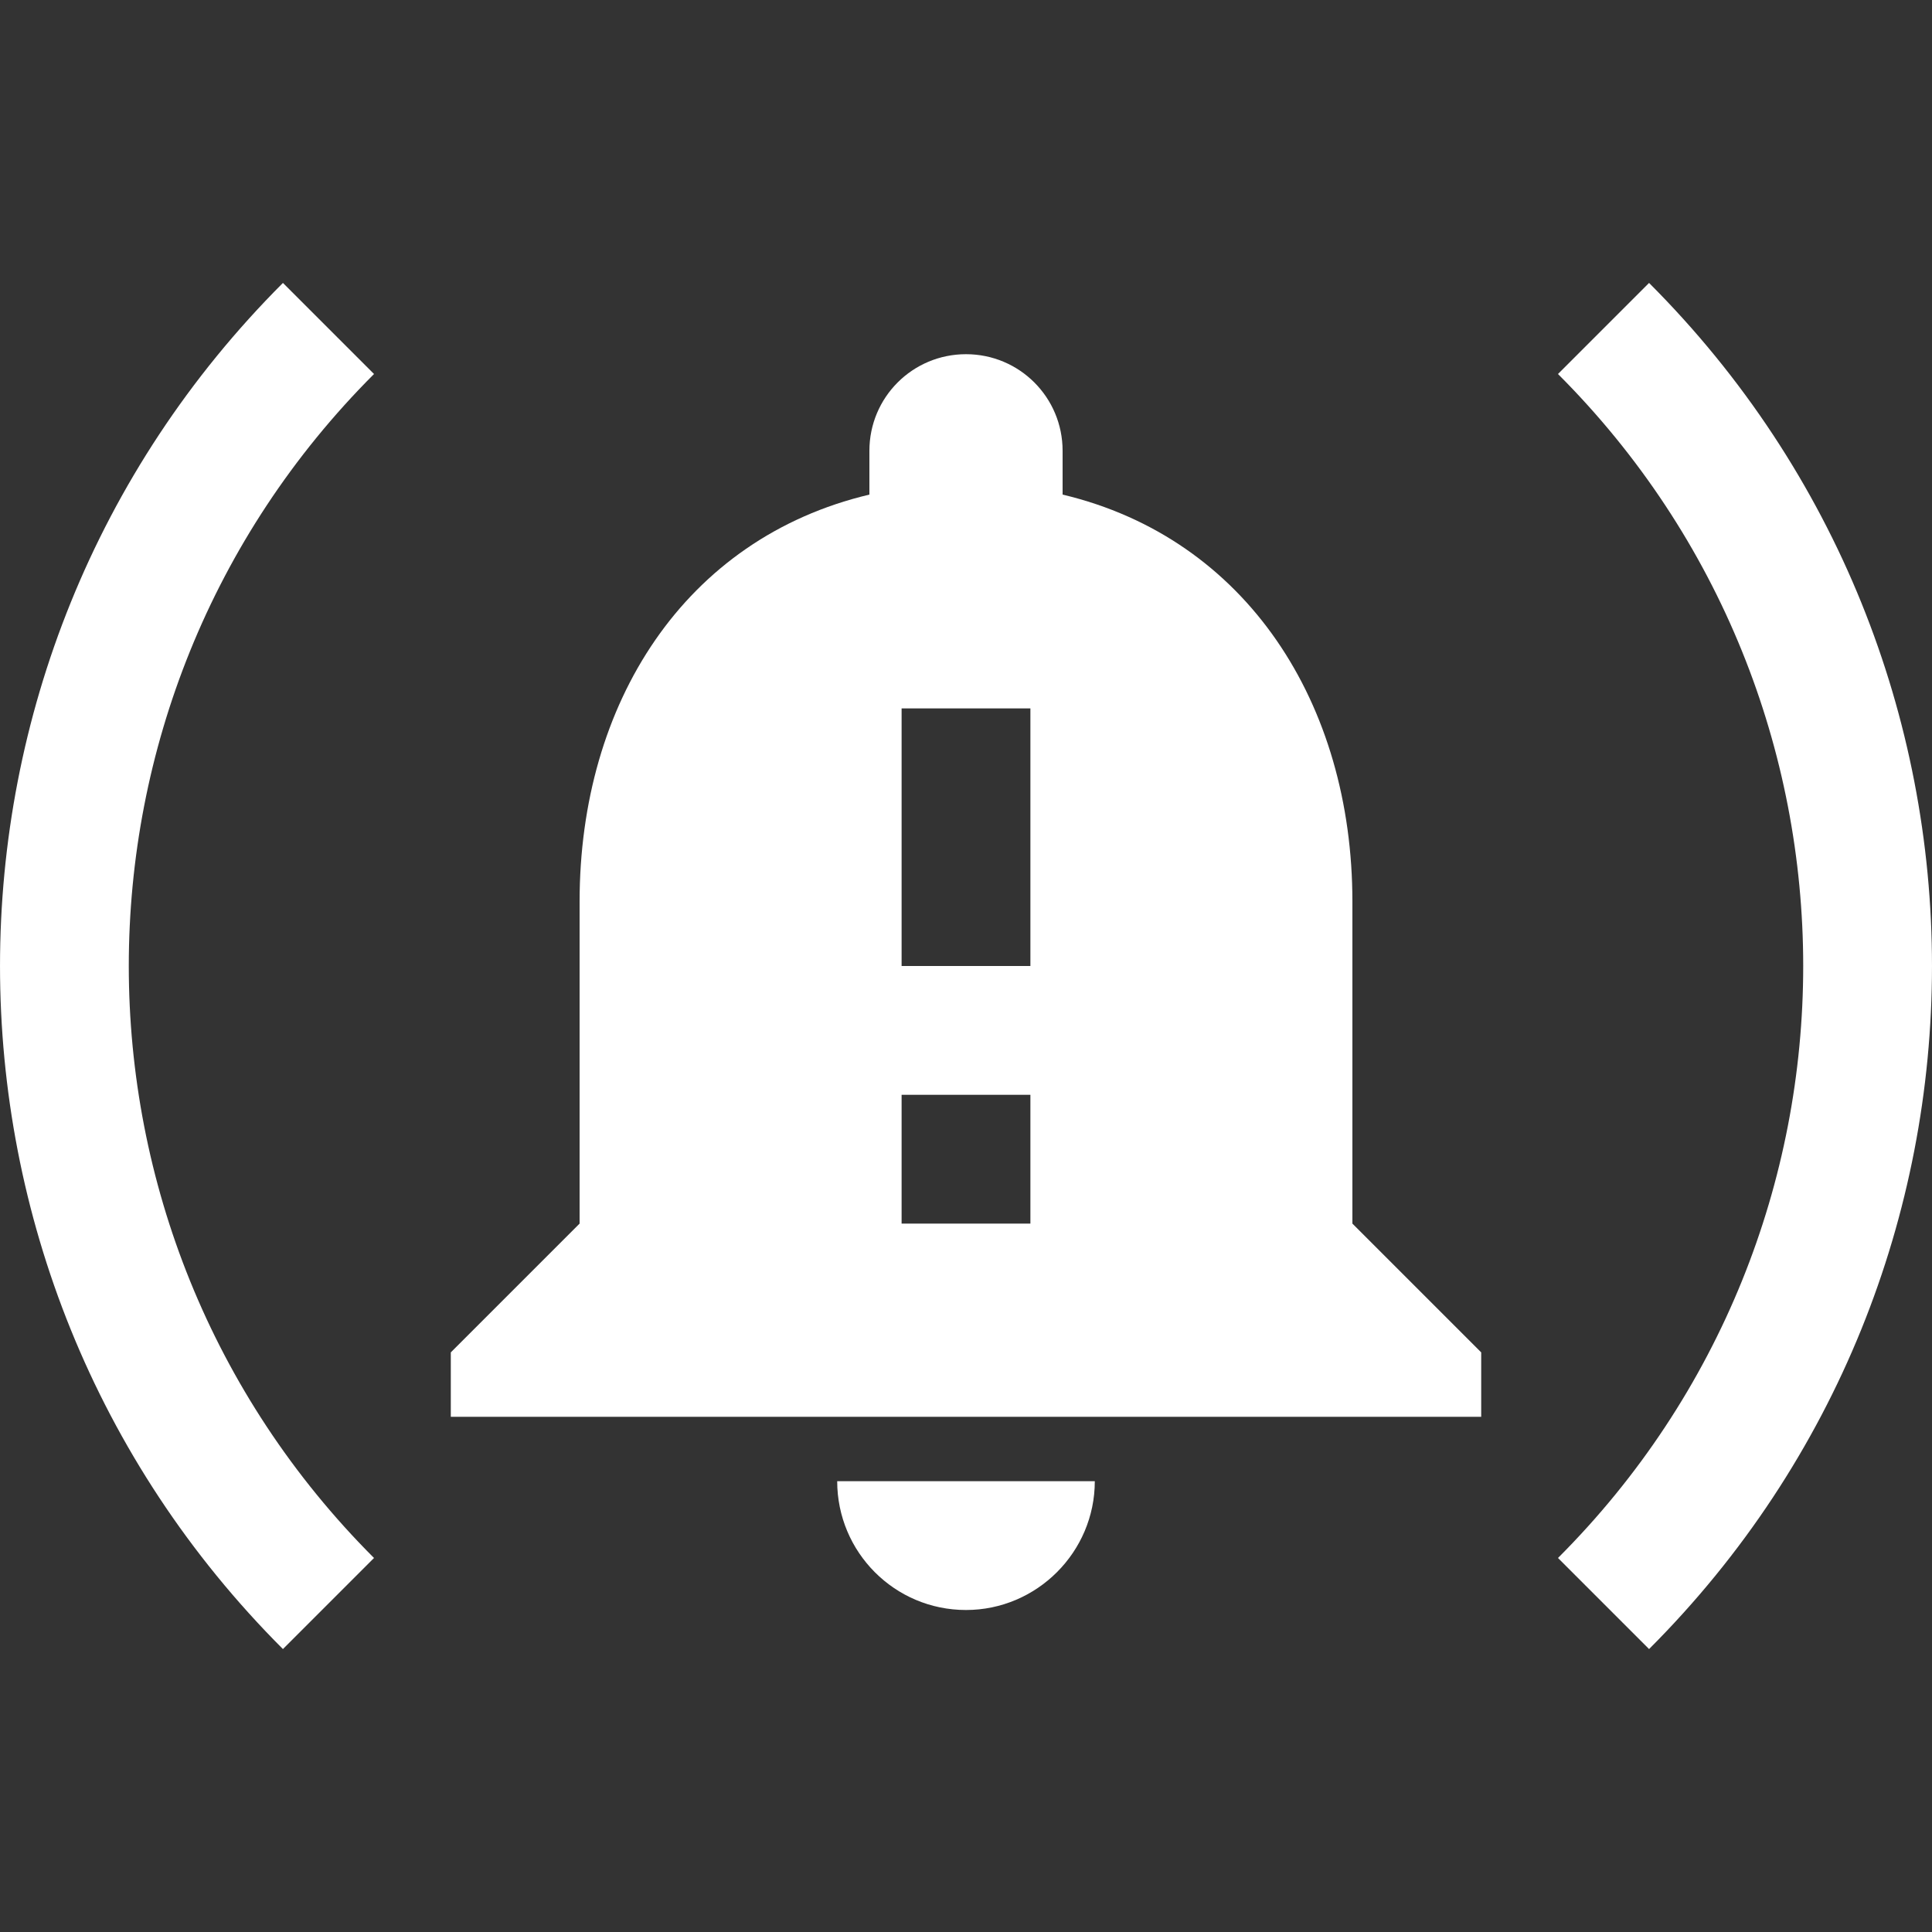
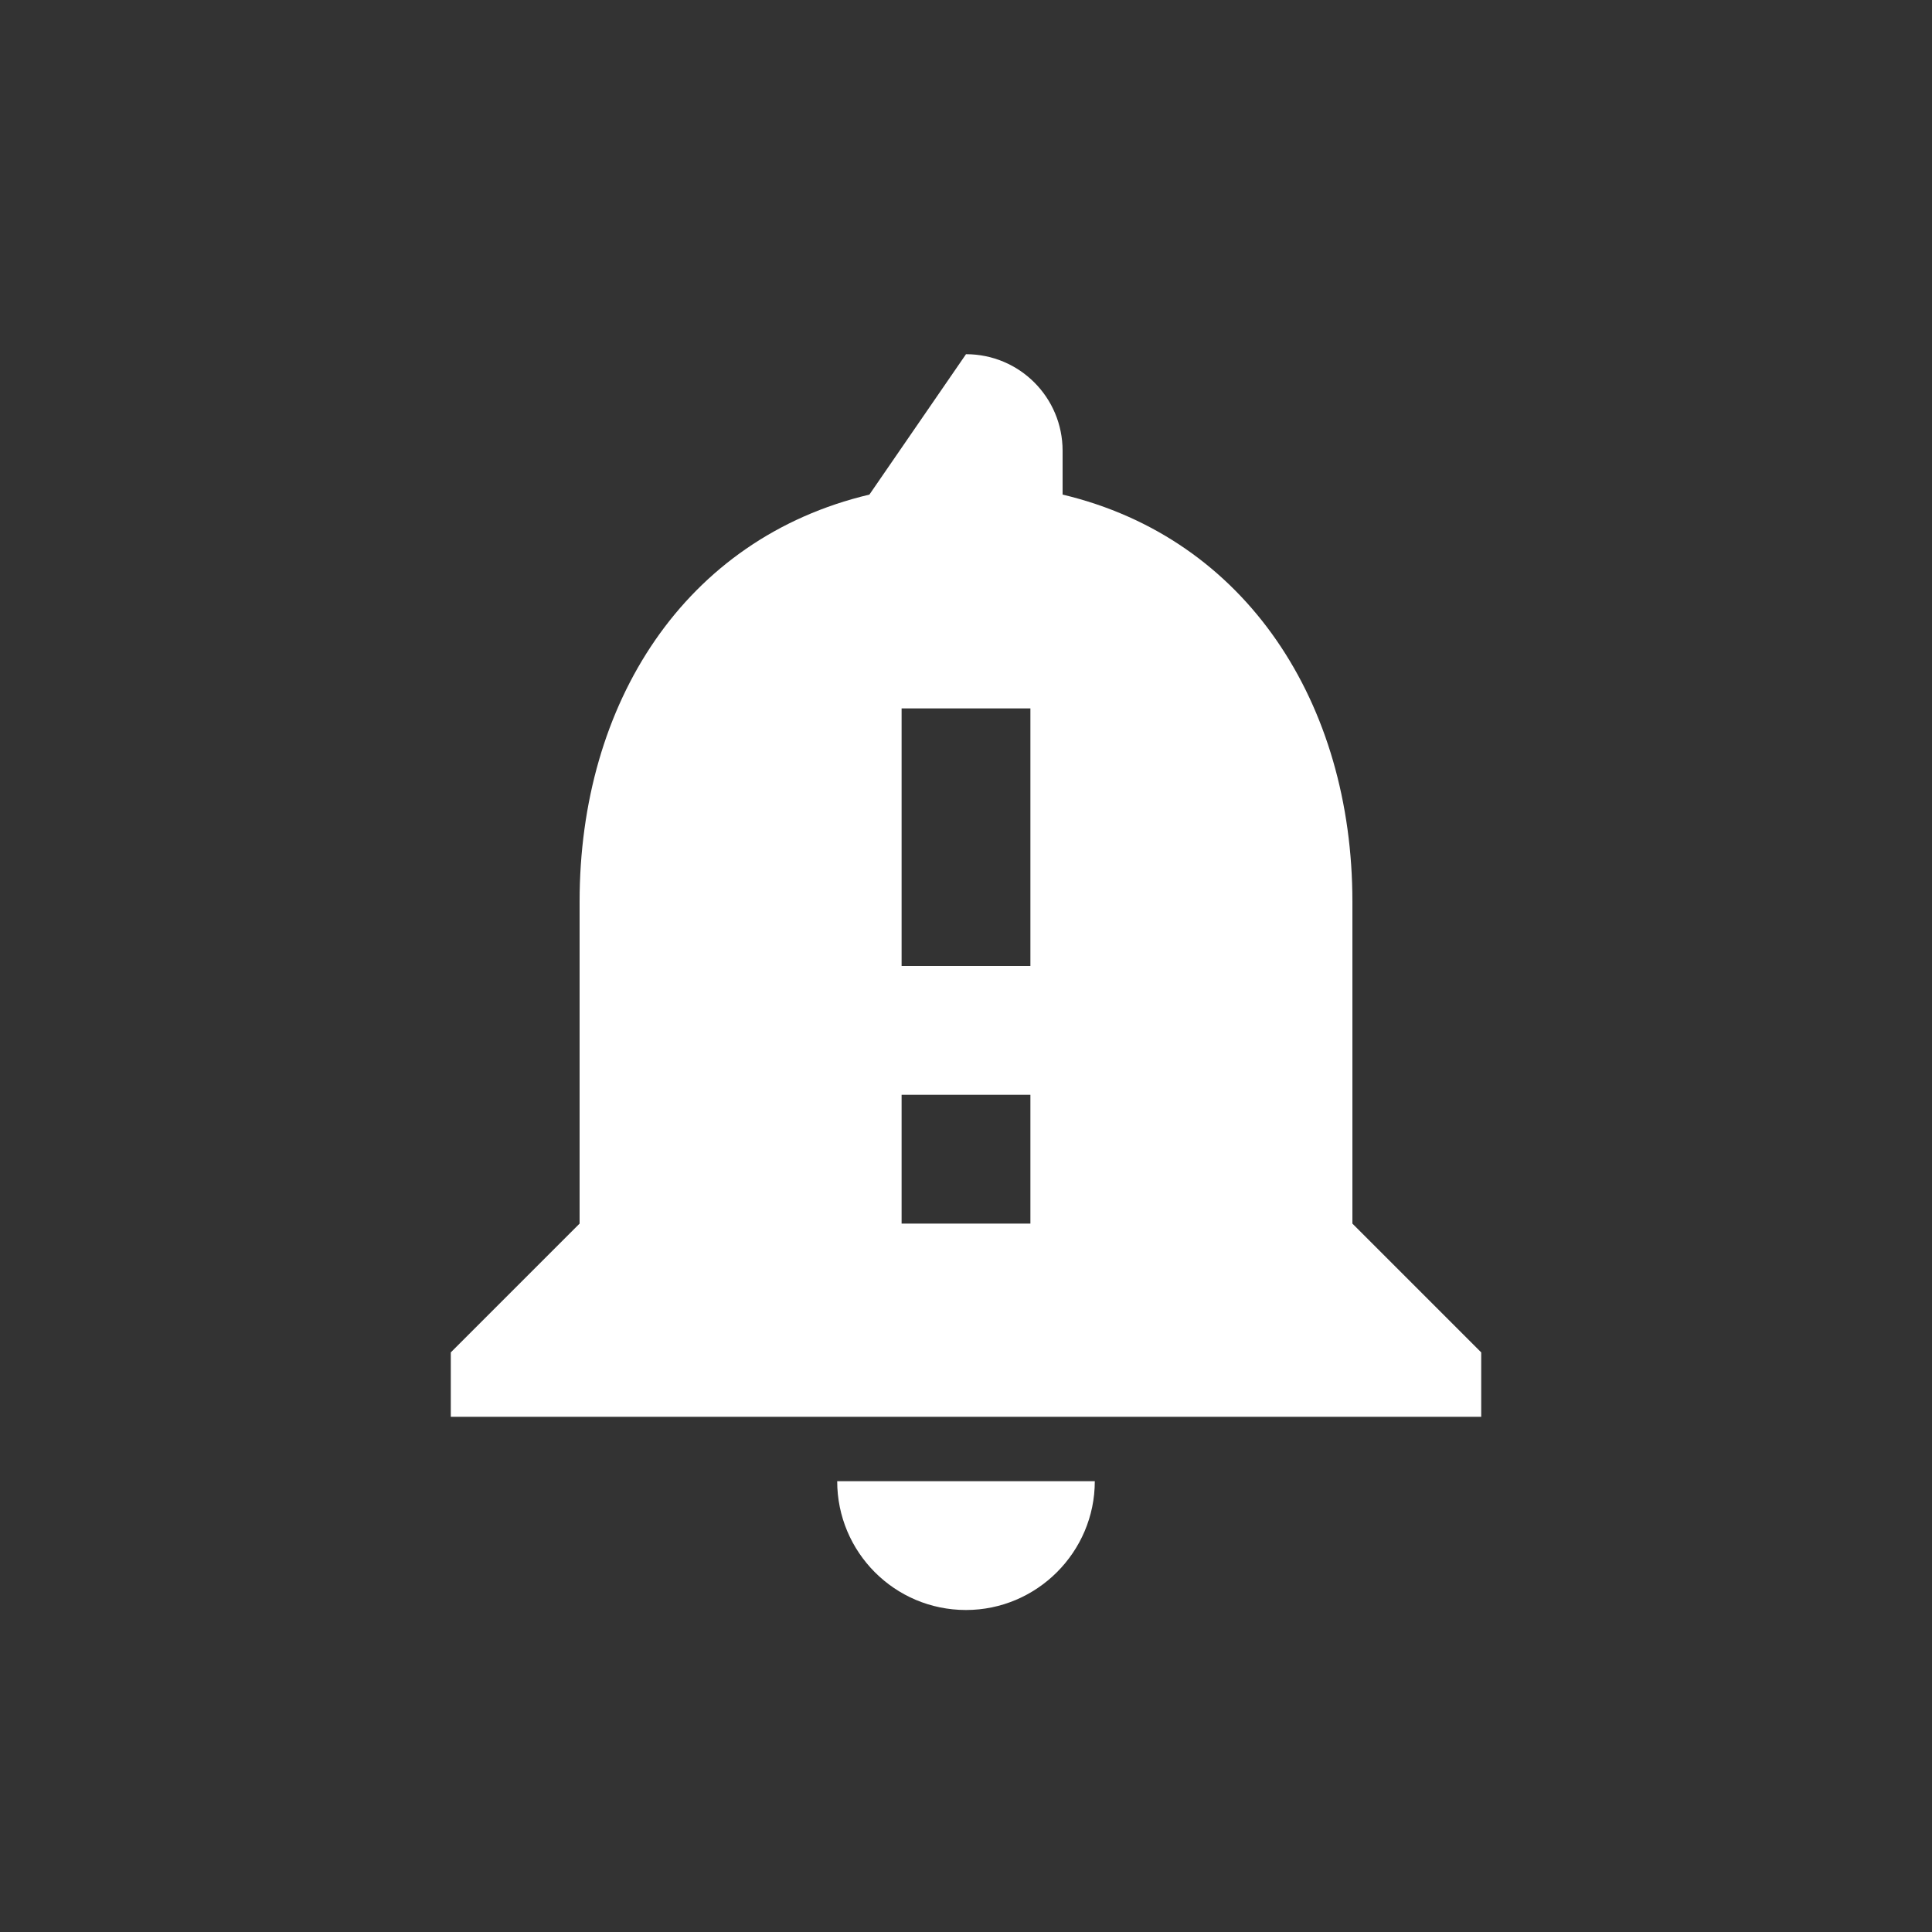
<svg xmlns="http://www.w3.org/2000/svg" width="30px" height="30px" viewBox="0 0 30 30" version="1.1">
  <rect x="0" y="0" width="30" height="30" fill="#333333" stroke="none" />
  <title>Icon-alarm</title>
  <g id="Icon-alarm" stroke="none" stroke-width="1" fill="none" fill-rule="evenodd">
-     <path d="M21,19 L21,14 C21,10.93 19.36,8.36 16.5,7.68 L16.5,7 C16.5,6.17 15.83,5.5 15,5.5 C14.17,5.5 13.5,6.17 13.5,7 L13.5,7.68 C10.63,8.36 9,10.92 9,14 L9,19 L7,21 L7,22 L23,22 L23,21 L21,19 Z M16,19 L14,19 L14,17 L16,17 L16,19 Z M16,15 L14,15 L14,11 L16,11 L16,15 Z M15,25 C16.1,25 17,24.1 17,23 L13,23 C13,24.1 13.89,25 15,25 Z" id="Shape" fill="#ffffff" fill-rule="nonzero" />
-     <path d="M30,15 C30,23.284 23.284,30 15,30 L15,28 C22.18,28 28,22.18 28,15 L30,15 L30,15 Z M15,0 L15,2 L15,2 C7.82,2 2,7.82 2,15 L0,15 C0,6.716 6.716,0 15,0 Z" id="Combined-Shape" fill="#ffffff" transform="translate(15, 15) rotate(-45) translate(-15, -15) " />
+     <path d="M21,19 L21,14 C21,10.93 19.36,8.36 16.5,7.68 L16.5,7 C16.5,6.17 15.83,5.5 15,5.5 L13.5,7.68 C10.63,8.36 9,10.92 9,14 L9,19 L7,21 L7,22 L23,22 L23,21 L21,19 Z M16,19 L14,19 L14,17 L16,17 L16,19 Z M16,15 L14,15 L14,11 L16,11 L16,15 Z M15,25 C16.1,25 17,24.1 17,23 L13,23 C13,24.1 13.89,25 15,25 Z" id="Shape" fill="#ffffff" fill-rule="nonzero" />
  </g>
</svg>